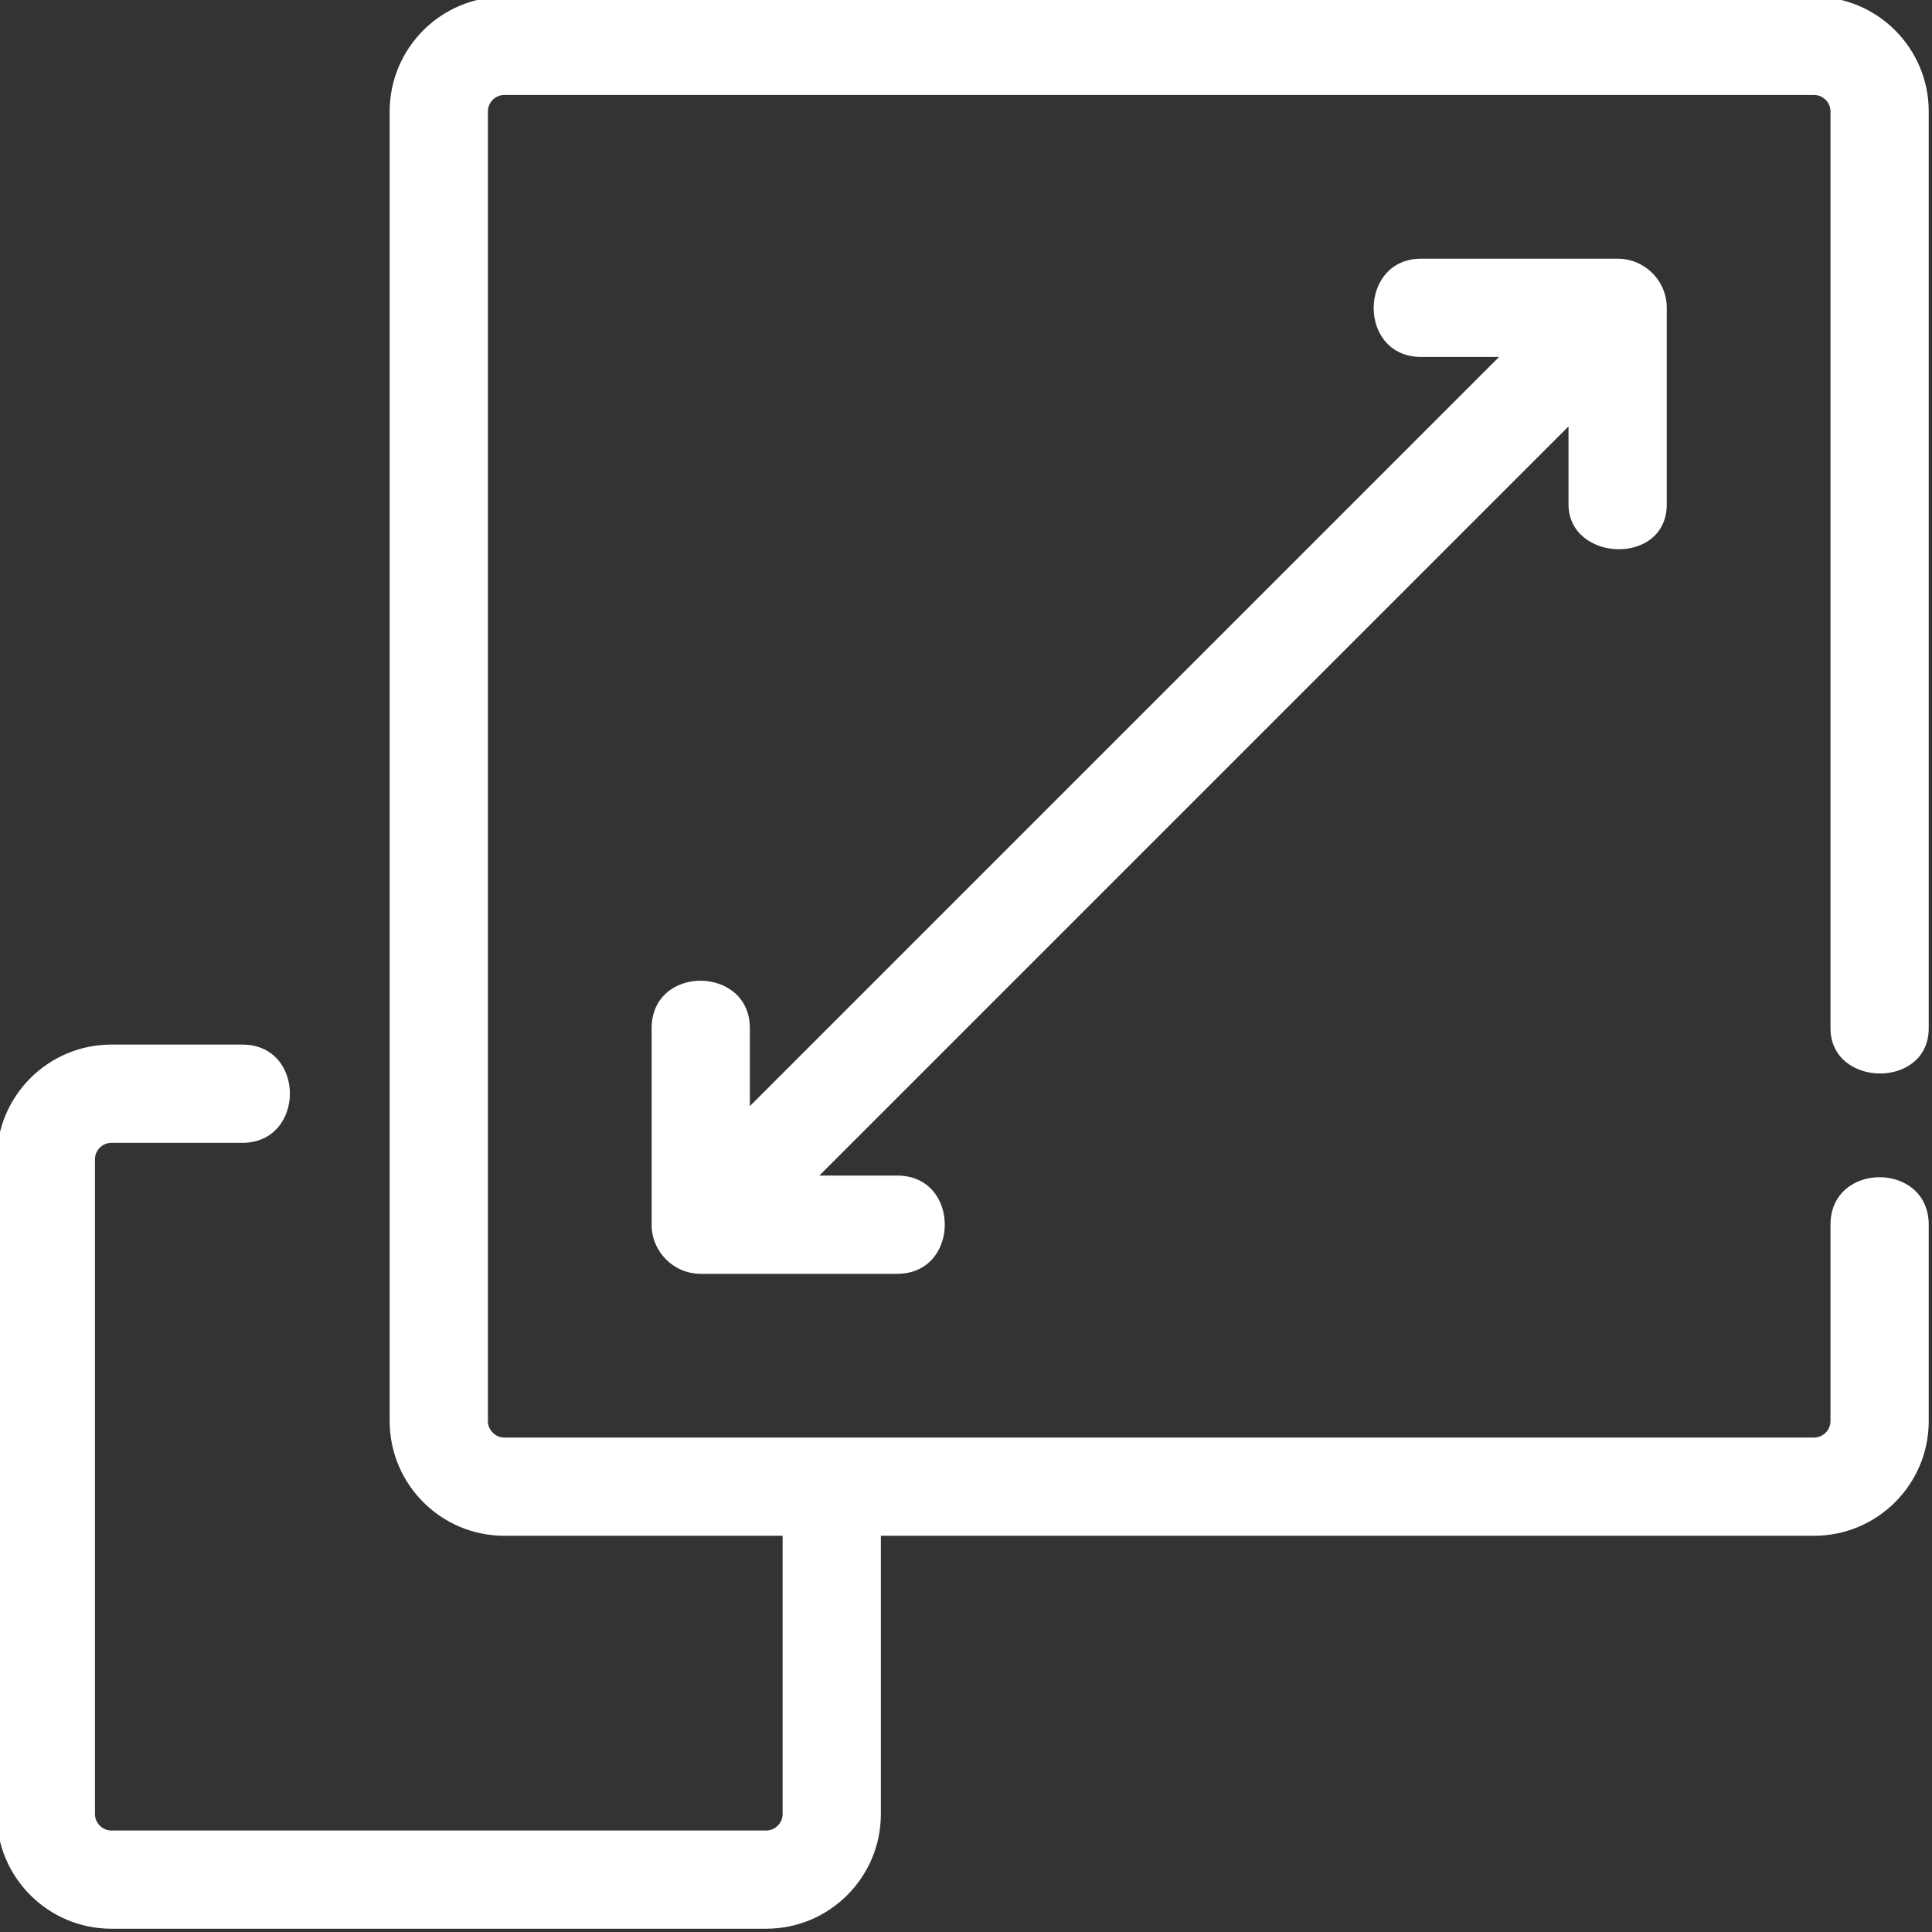
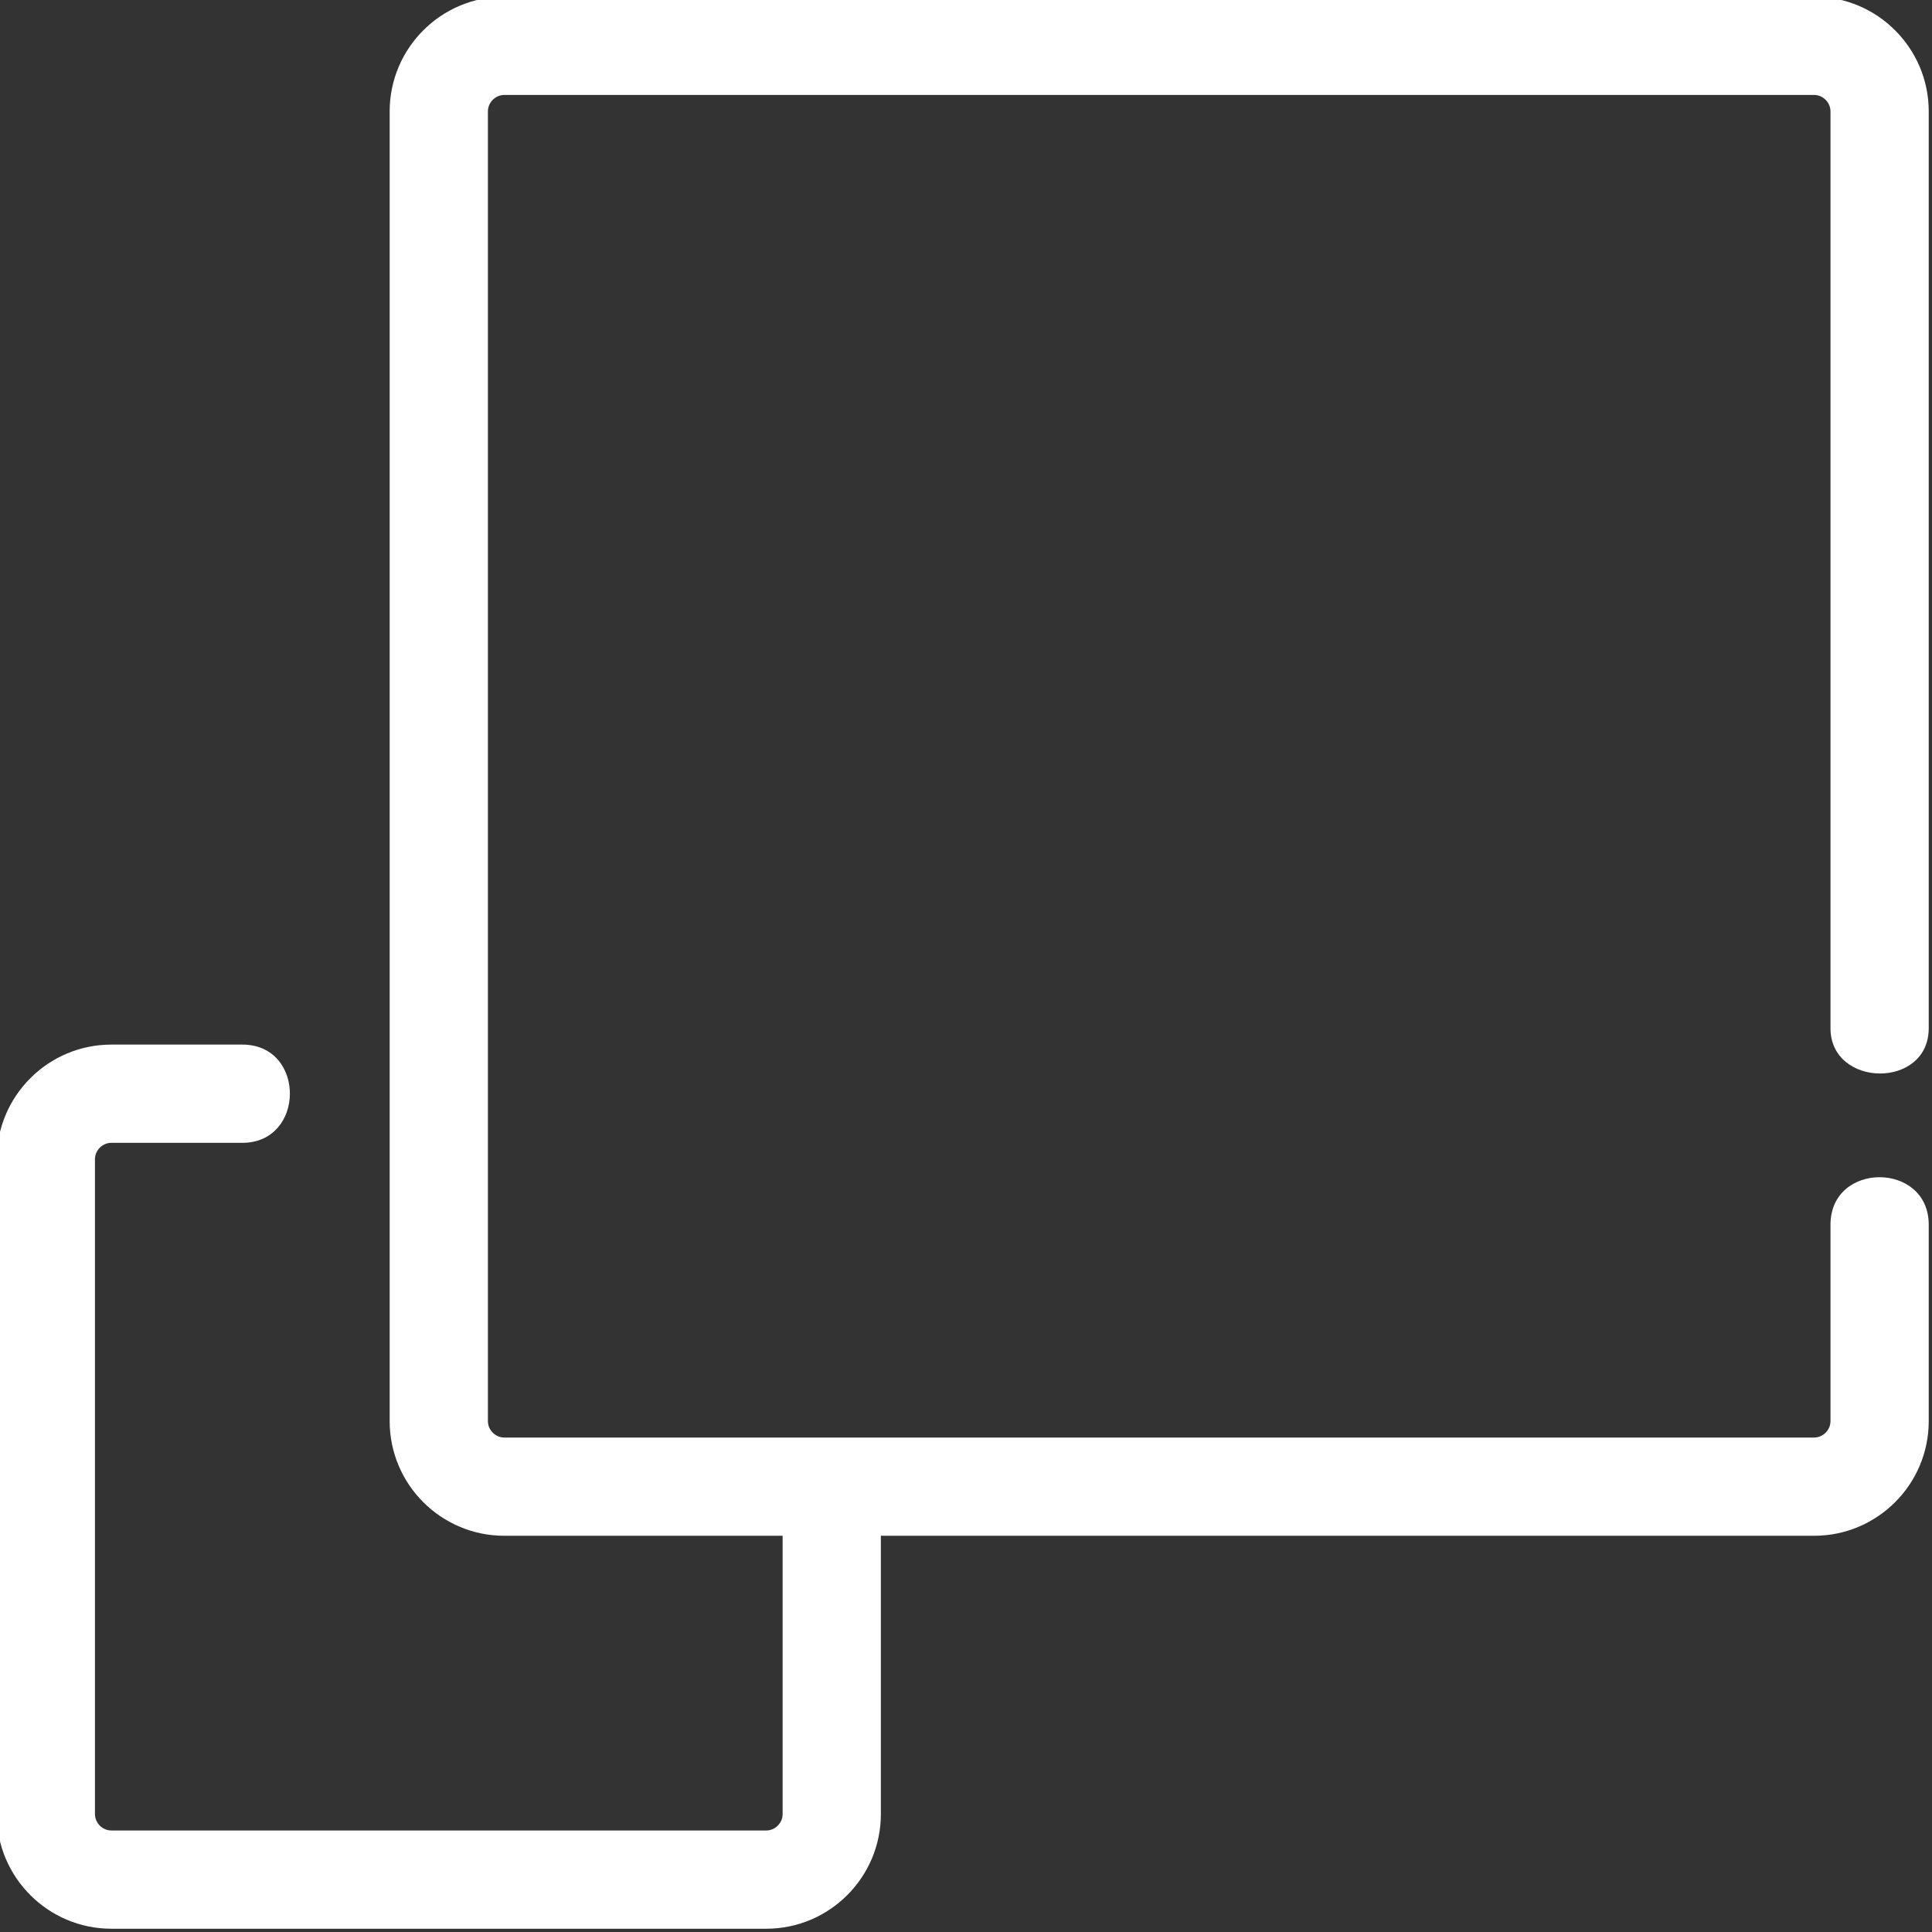
<svg xmlns="http://www.w3.org/2000/svg" width="1080" zoomAndPan="magnify" viewBox="0 0 810 810" height="1080" preserveAspectRatio="xMidYMid meet" version="1.2">
  <rect x="0" y="0" width="810" height="810" fill="#333333" stroke="none" />
  <g id="5afdd325b6">
    <path style=" stroke:none;fill-rule:nonzero;fill:#ffffff;fill-opacity:1;" d="M 788.035 450.066 C 798.332 450.148 808.629 443.902 808.629 431.086 L 808.629 46.68 C 808.629 20.188 787.07 -1.371 760.578 -1.371 L 211.422 -1.371 C 184.93 -1.371 163.371 20.188 163.371 46.68 L 163.371 595.832 C 163.371 622.324 184.93 643.883 211.422 643.883 L 328.117 643.883 L 328.117 760.578 C 328.117 764.305 324.98 767.441 321.254 767.441 L 46.68 767.441 C 42.949 767.441 39.812 764.305 39.812 760.578 L 39.812 486 C 39.812 482.273 42.949 479.137 46.68 479.137 C 46.68 479.137 101.422 479.137 101.594 479.137 C 128.086 479.137 128.293 437.949 101.594 437.949 L 46.68 437.949 C 20.188 437.949 -1.371 459.508 -1.371 486 L -1.371 760.578 C -1.371 787.07 20.188 808.629 46.68 808.629 L 321.254 808.629 C 347.746 808.629 369.305 787.07 369.305 760.578 L 369.305 643.883 L 760.578 643.883 C 787.07 643.883 808.629 622.324 808.629 595.832 C 808.629 595.832 808.629 513.801 808.629 513.457 C 808.629 486.969 767.441 486.863 767.441 513.457 L 767.441 595.832 C 767.441 599.559 764.305 602.695 760.578 602.695 L 211.422 602.695 C 207.695 602.695 204.559 599.559 204.559 595.832 L 204.559 46.68 C 204.559 42.949 207.695 39.812 211.422 39.812 L 760.578 39.812 C 764.305 39.812 767.441 42.949 767.441 46.68 C 767.441 46.68 767.441 429.094 767.441 431.074 C 767.441 443.57 777.738 449.98 788.035 450.066 Z M 788.035 450.066 " />
-     <path style=" stroke:none;fill-rule:nonzero;fill:#ffffff;fill-opacity:1;" d="M 678.203 108.457 C 678.203 108.457 596.152 108.457 595.832 108.457 C 569.457 108.457 569.102 149.645 595.832 149.645 L 628.488 149.645 L 314.391 463.746 C 314.391 463.746 314.391 431.207 314.391 431.086 C 314.391 404.73 273.203 404.348 273.203 431.086 L 273.203 513.457 C 273.203 524.828 282.426 534.051 293.797 534.051 C 293.797 534.051 375.902 534.051 376.168 534.051 C 402.68 534.051 402.824 492.863 376.168 492.863 L 343.512 492.863 L 657.609 178.766 C 657.609 178.766 657.609 211.195 657.609 211.422 C 657.609 235.664 698.797 237.434 698.797 211.422 L 698.797 129.051 C 698.797 117.684 689.574 108.457 678.203 108.457 Z M 678.203 108.457 " />
  </g>
</svg>